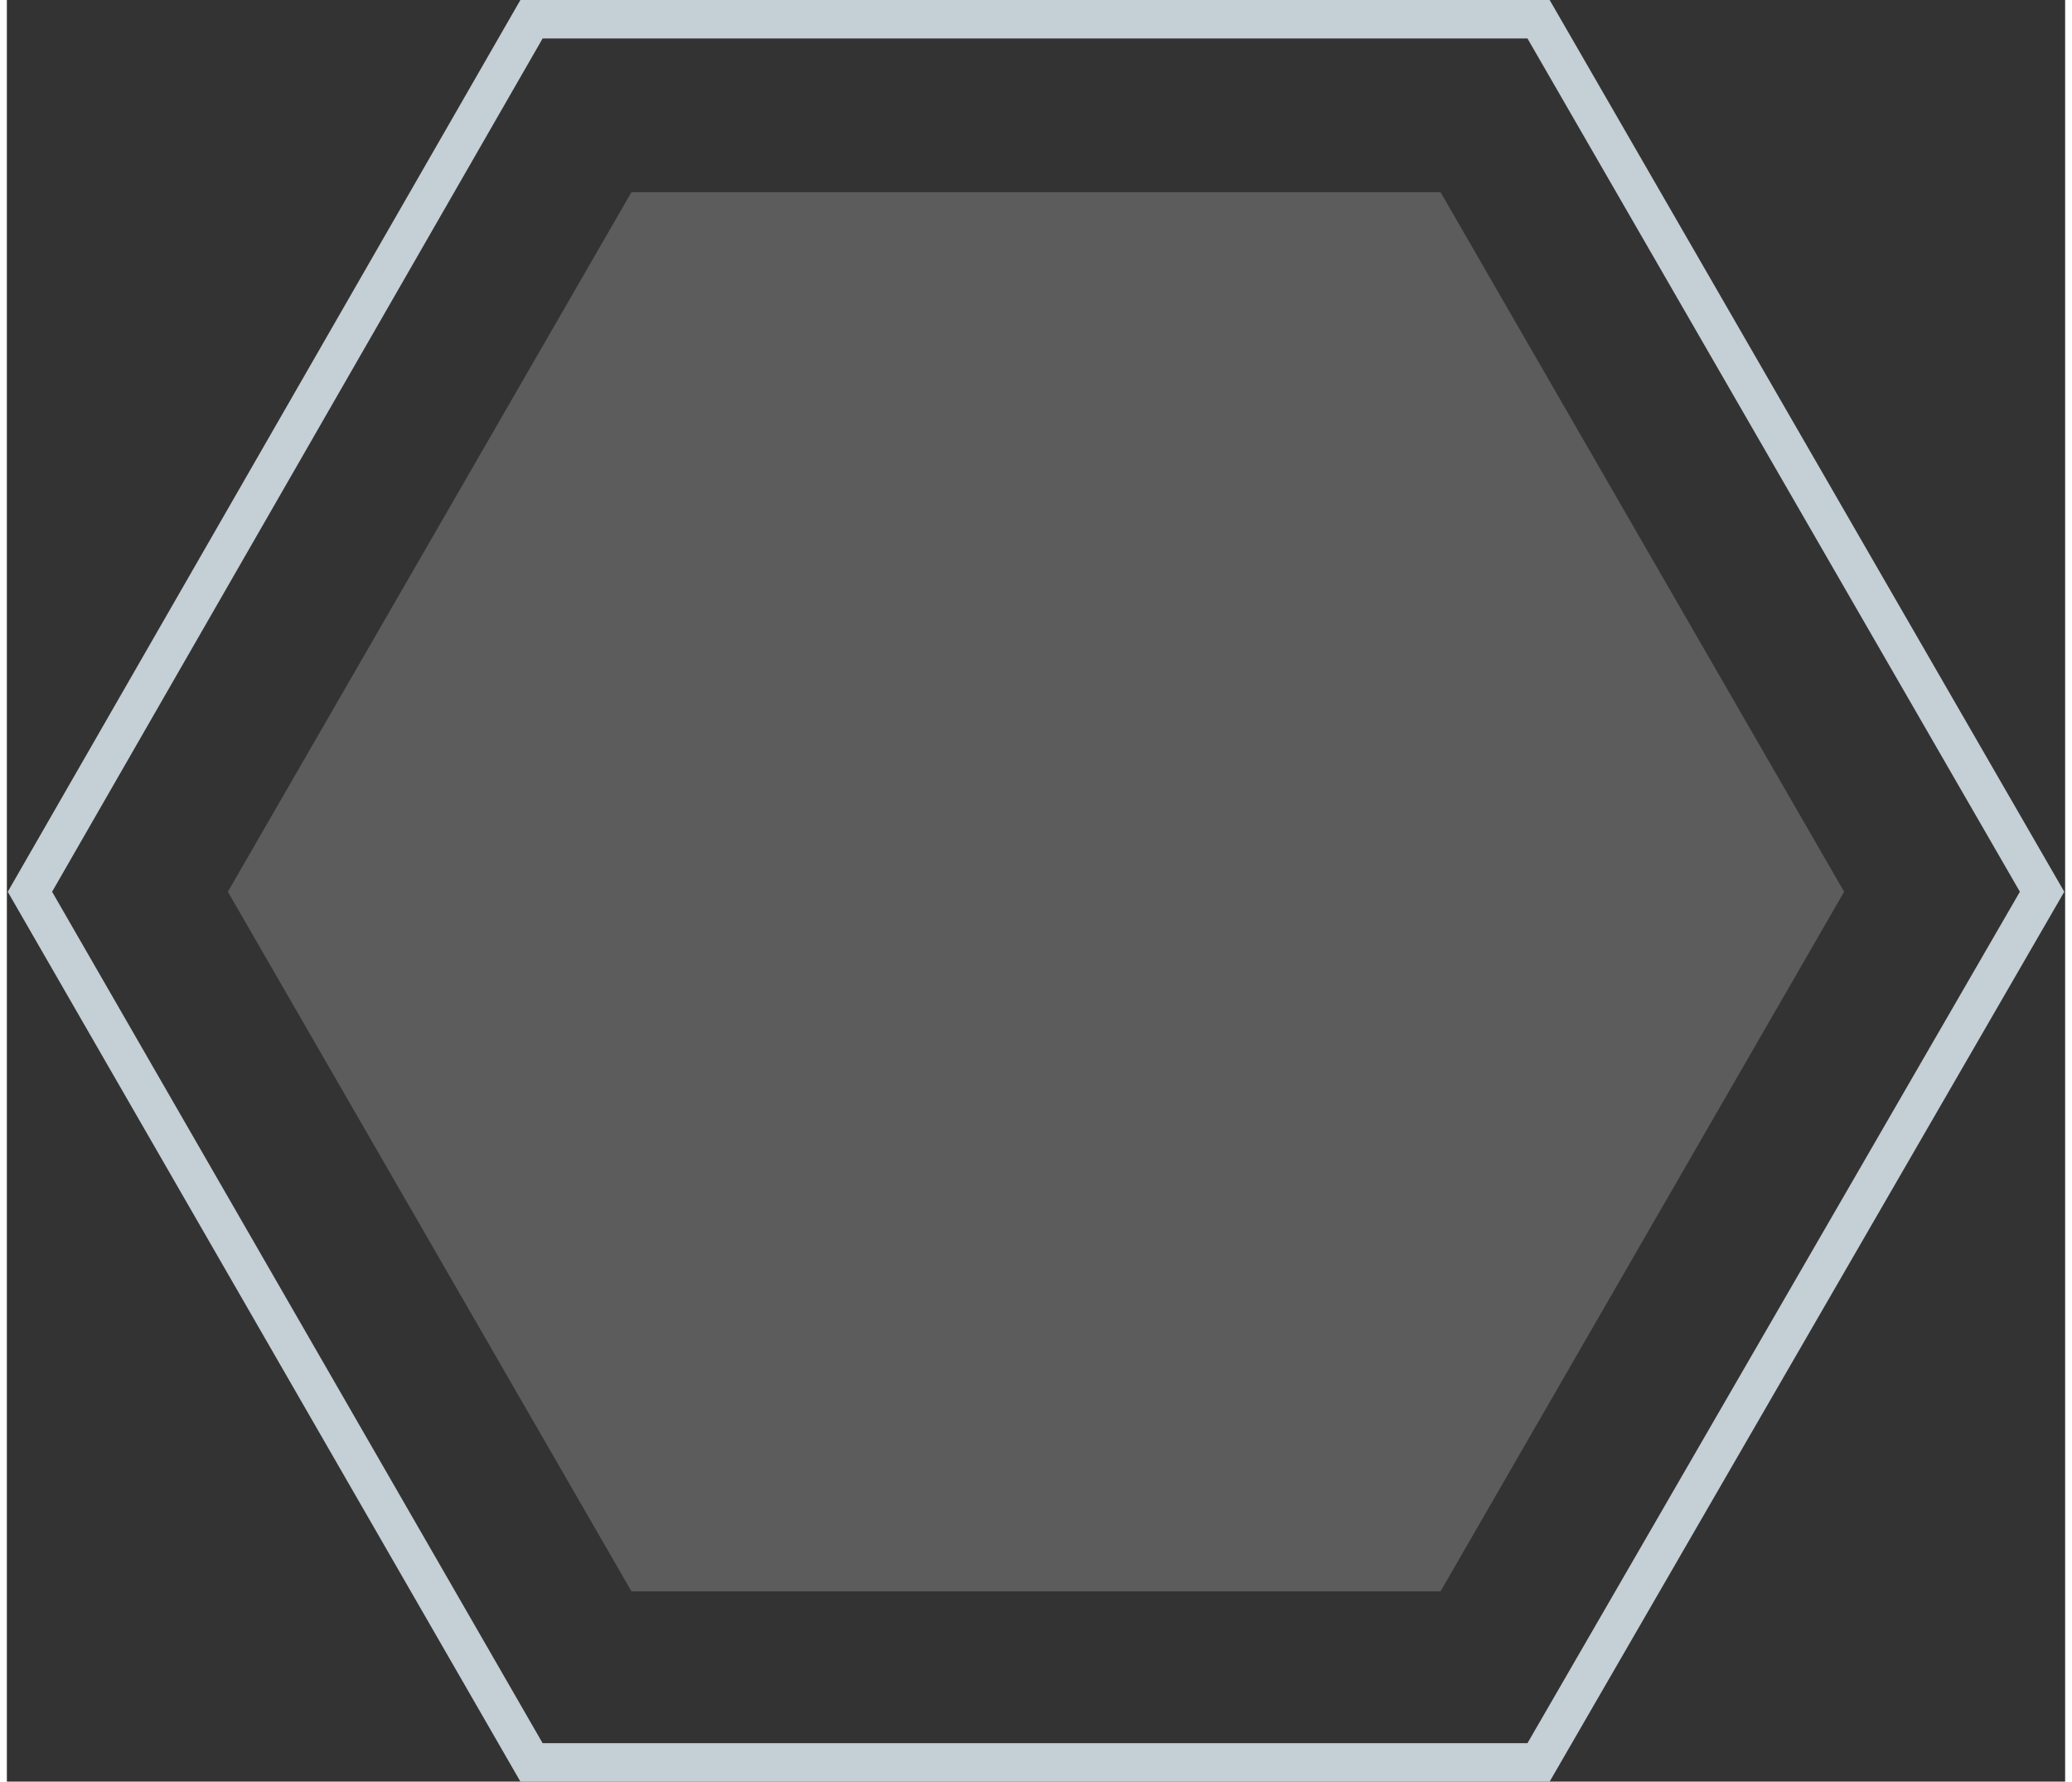
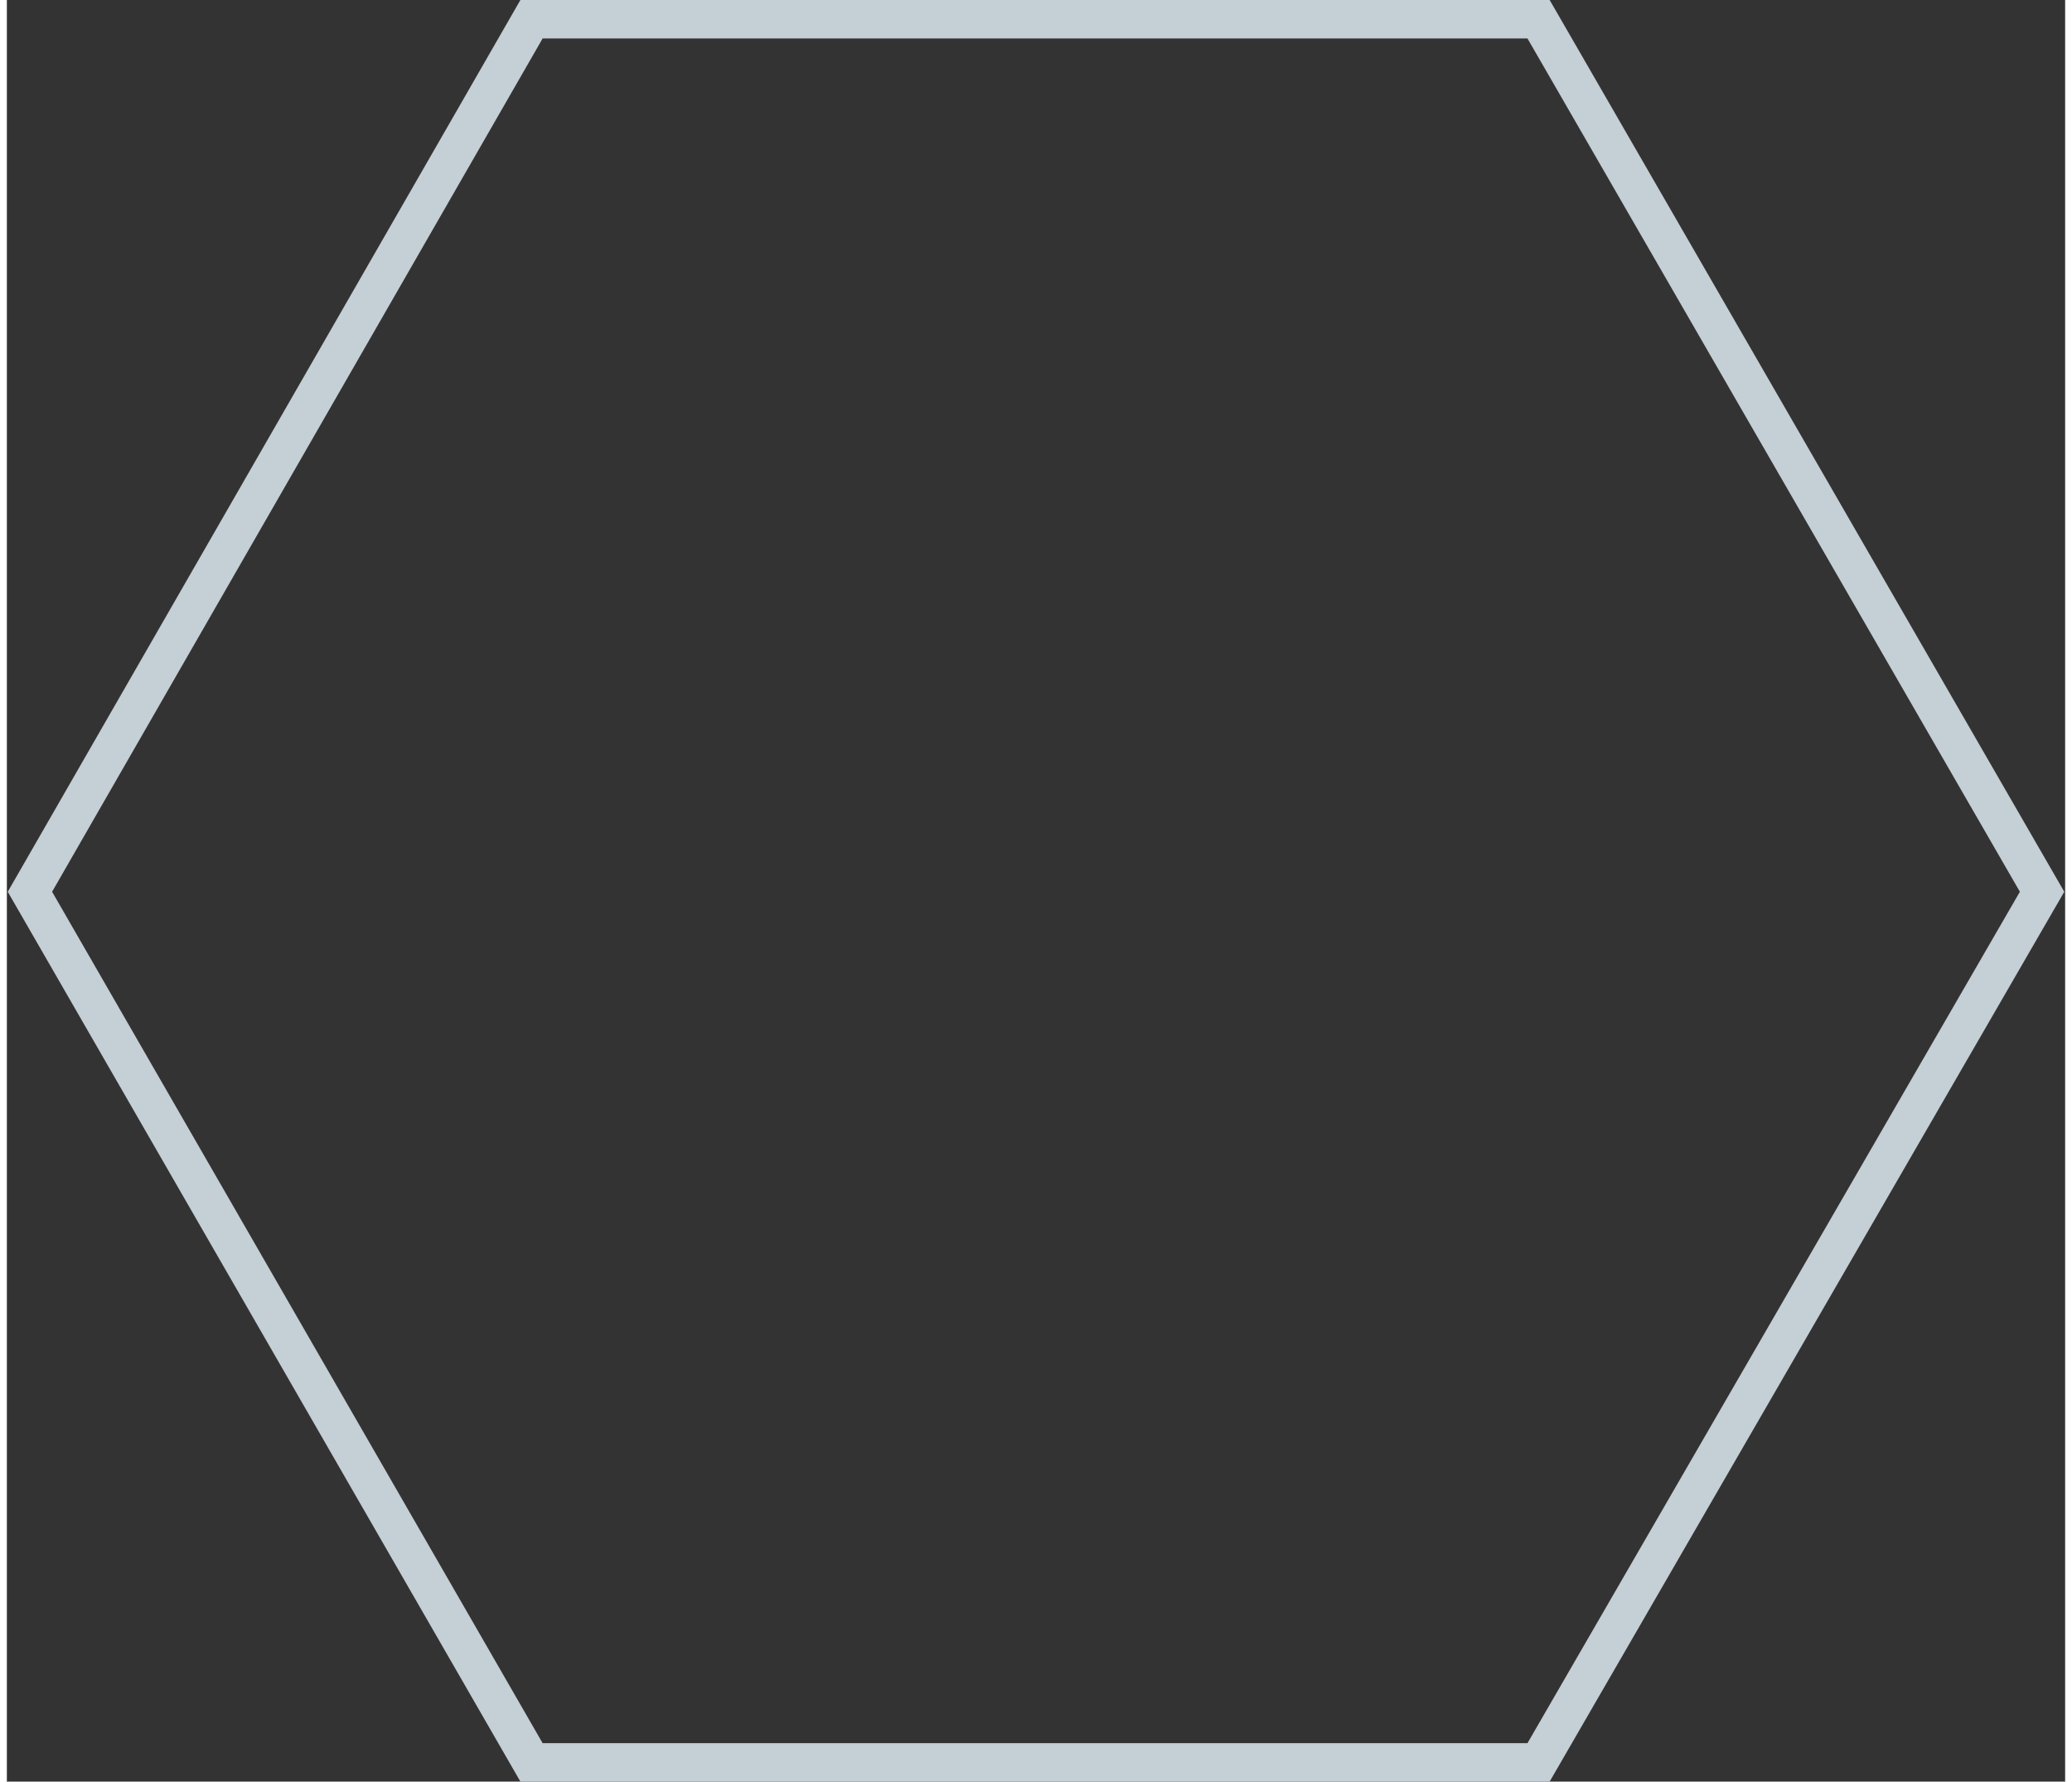
<svg xmlns="http://www.w3.org/2000/svg" version="1.1" x="0px" y="0px" width="107px" height="92px" viewBox="0 0 107.1 92.7" style="overflow:visible;enable-background:new 0 0 107.1 92.7;" xml:space="preserve" aria-hidden="true">
  <rect x="0" y="0" width="107.1" height="92.7" fill="#333333" stroke="none" />
  <style type="text/css">
	.st0-60fa2c7422532{opacity:0.2;}
	.st1-60fa2c7422532{fill:#FFFFFF;}
	.st2-60fa2c7422532{fill:none;stroke:#C5CFD6;stroke-width:2;stroke-miterlimit:10;}
</style>
  <defs>
    <linearGradient class="cerosgradient" data-cerosgradient="true" id="CerosGradient_id897a2ac05" gradientUnits="userSpaceOnUse" x1="50%" y1="100%" x2="50%" y2="0%">
      <stop offset="0%" stop-color="#d1d1d1" />
      <stop offset="100%" stop-color="#d1d1d1" />
    </linearGradient>
    <linearGradient />
  </defs>
  <g>
    <g class="st0-60fa2c7422532">
-       <polygon class="st1-60fa2c7422532" points="32.5,10 74.6,10 95.6,46.4 74.6,82.8 32.5,82.8 11.5,46.4   " />
-     </g>
+       </g>
    <polygon class="st2-60fa2c7422532" points="27.3,1 79.7,1 105.9,46.4 79.7,91.7 27.3,91.7 1.2,46.4  " />
  </g>
</svg>